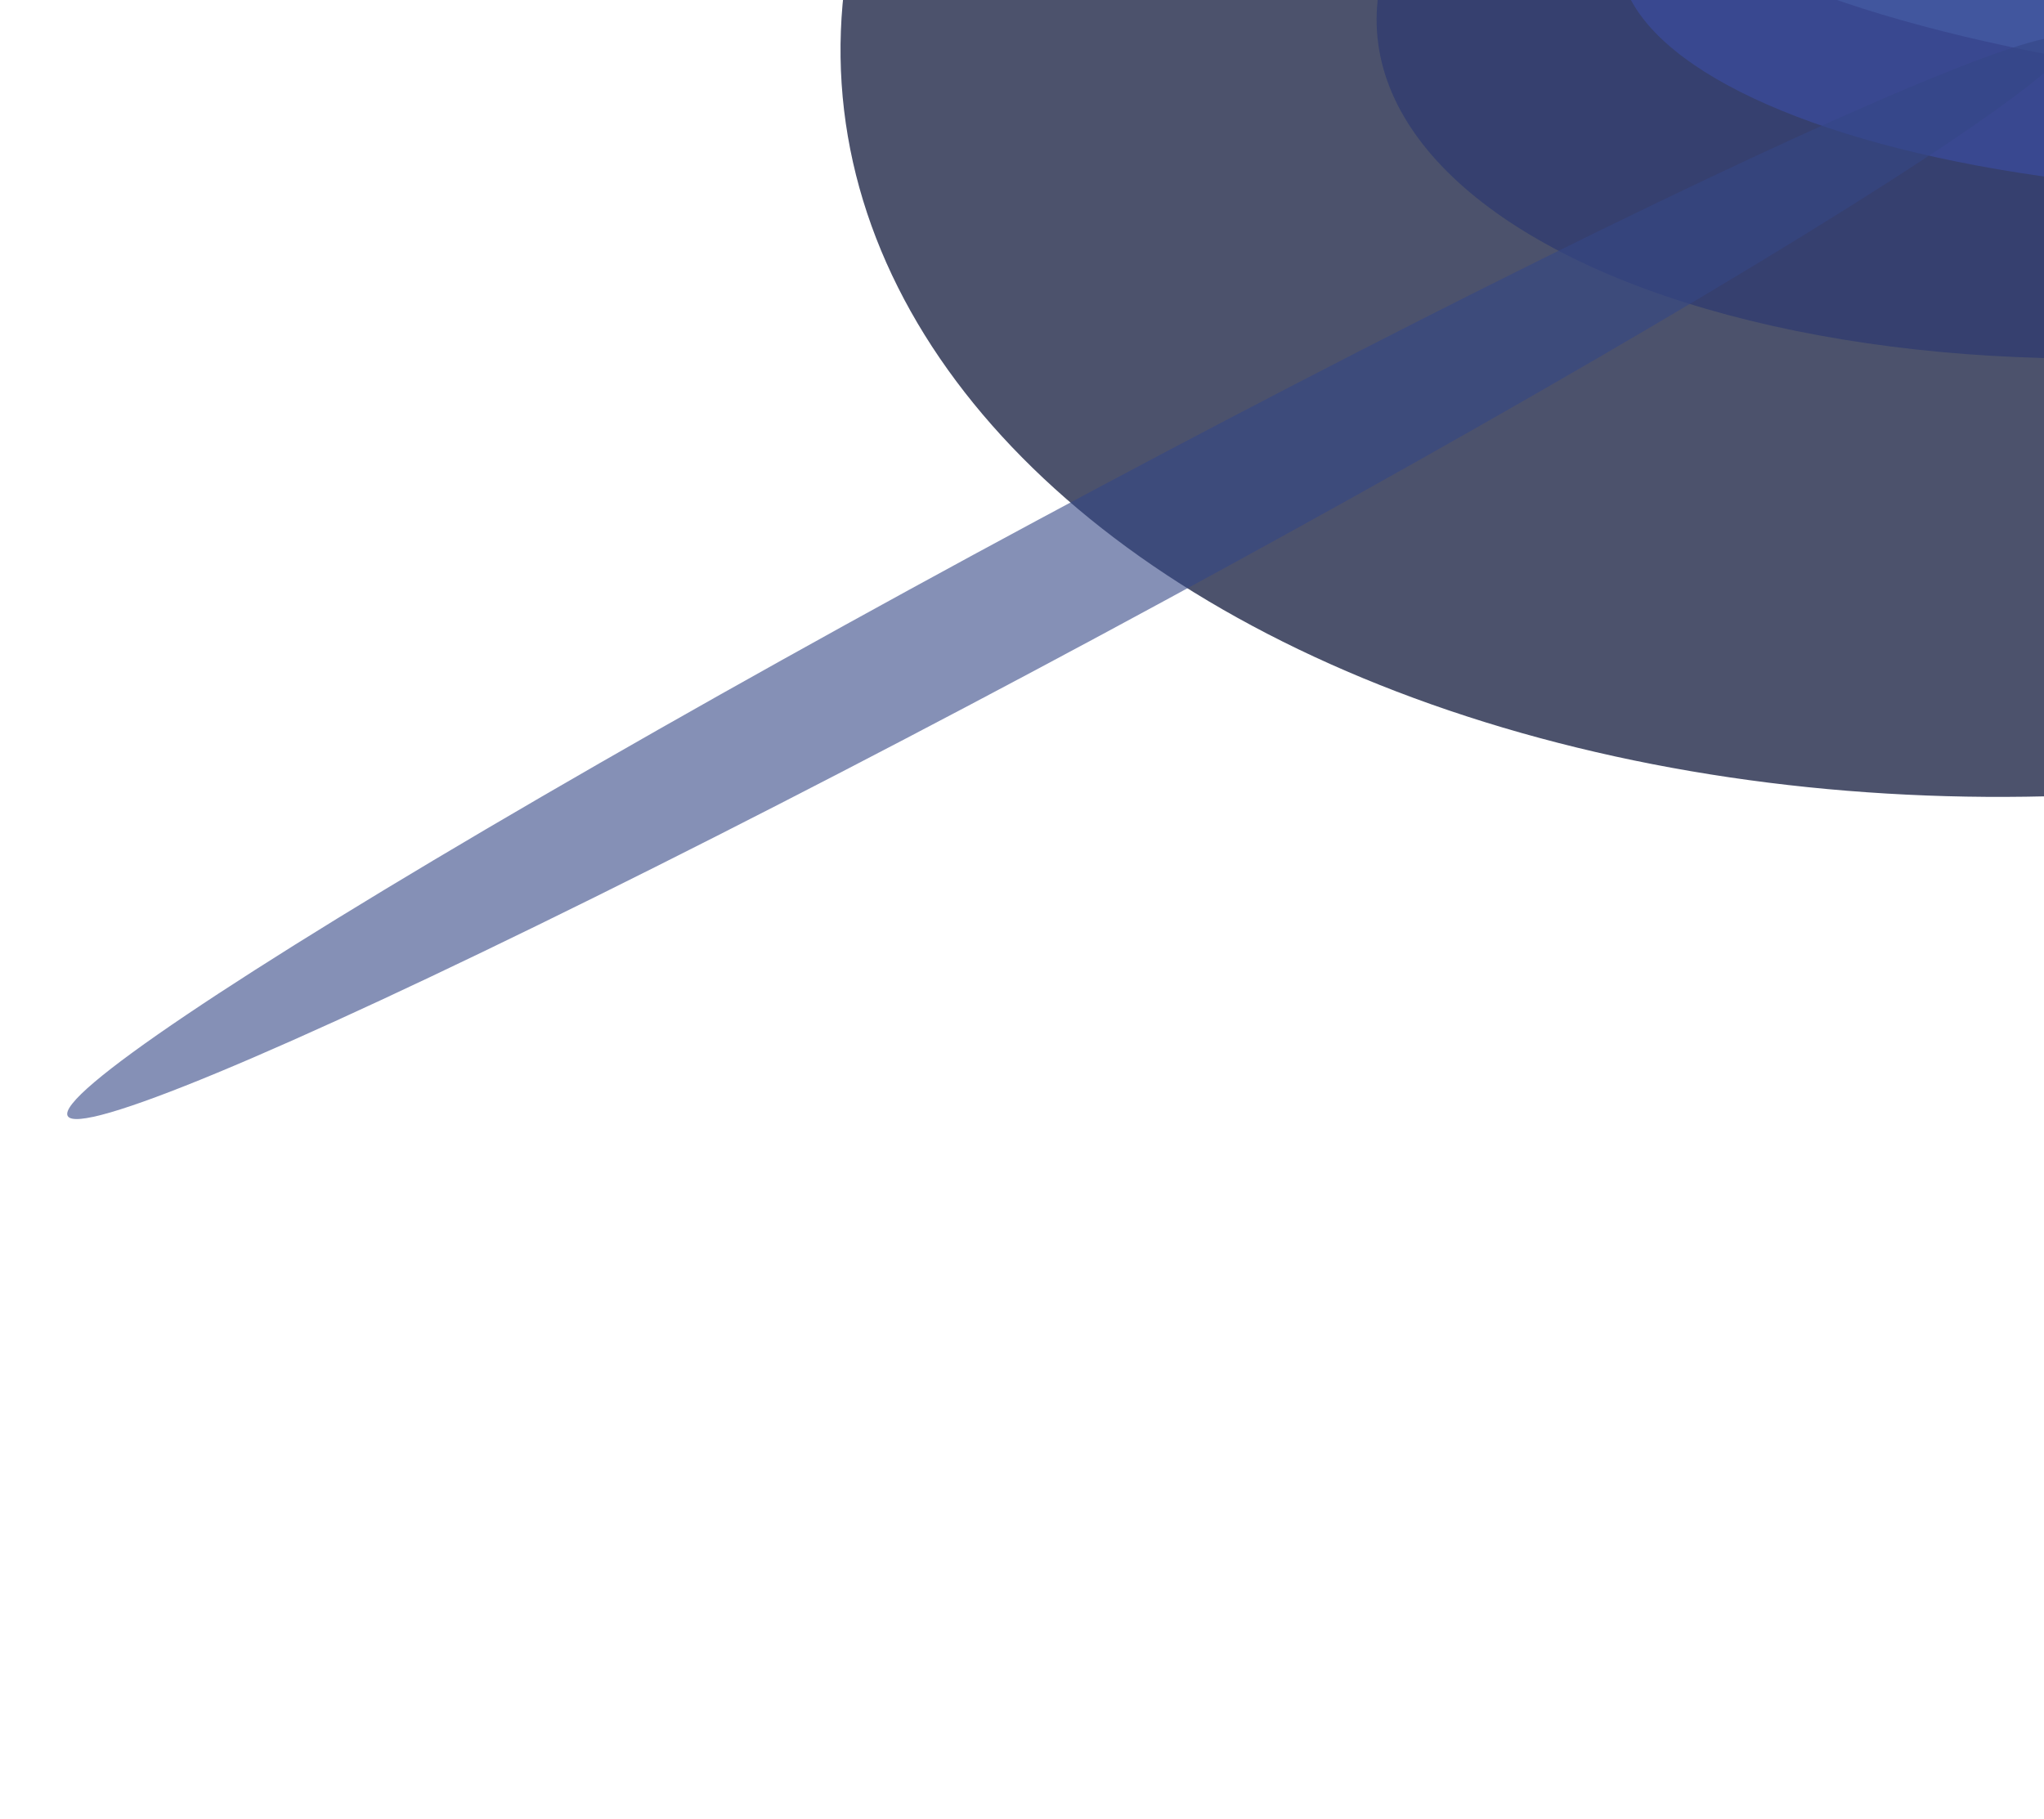
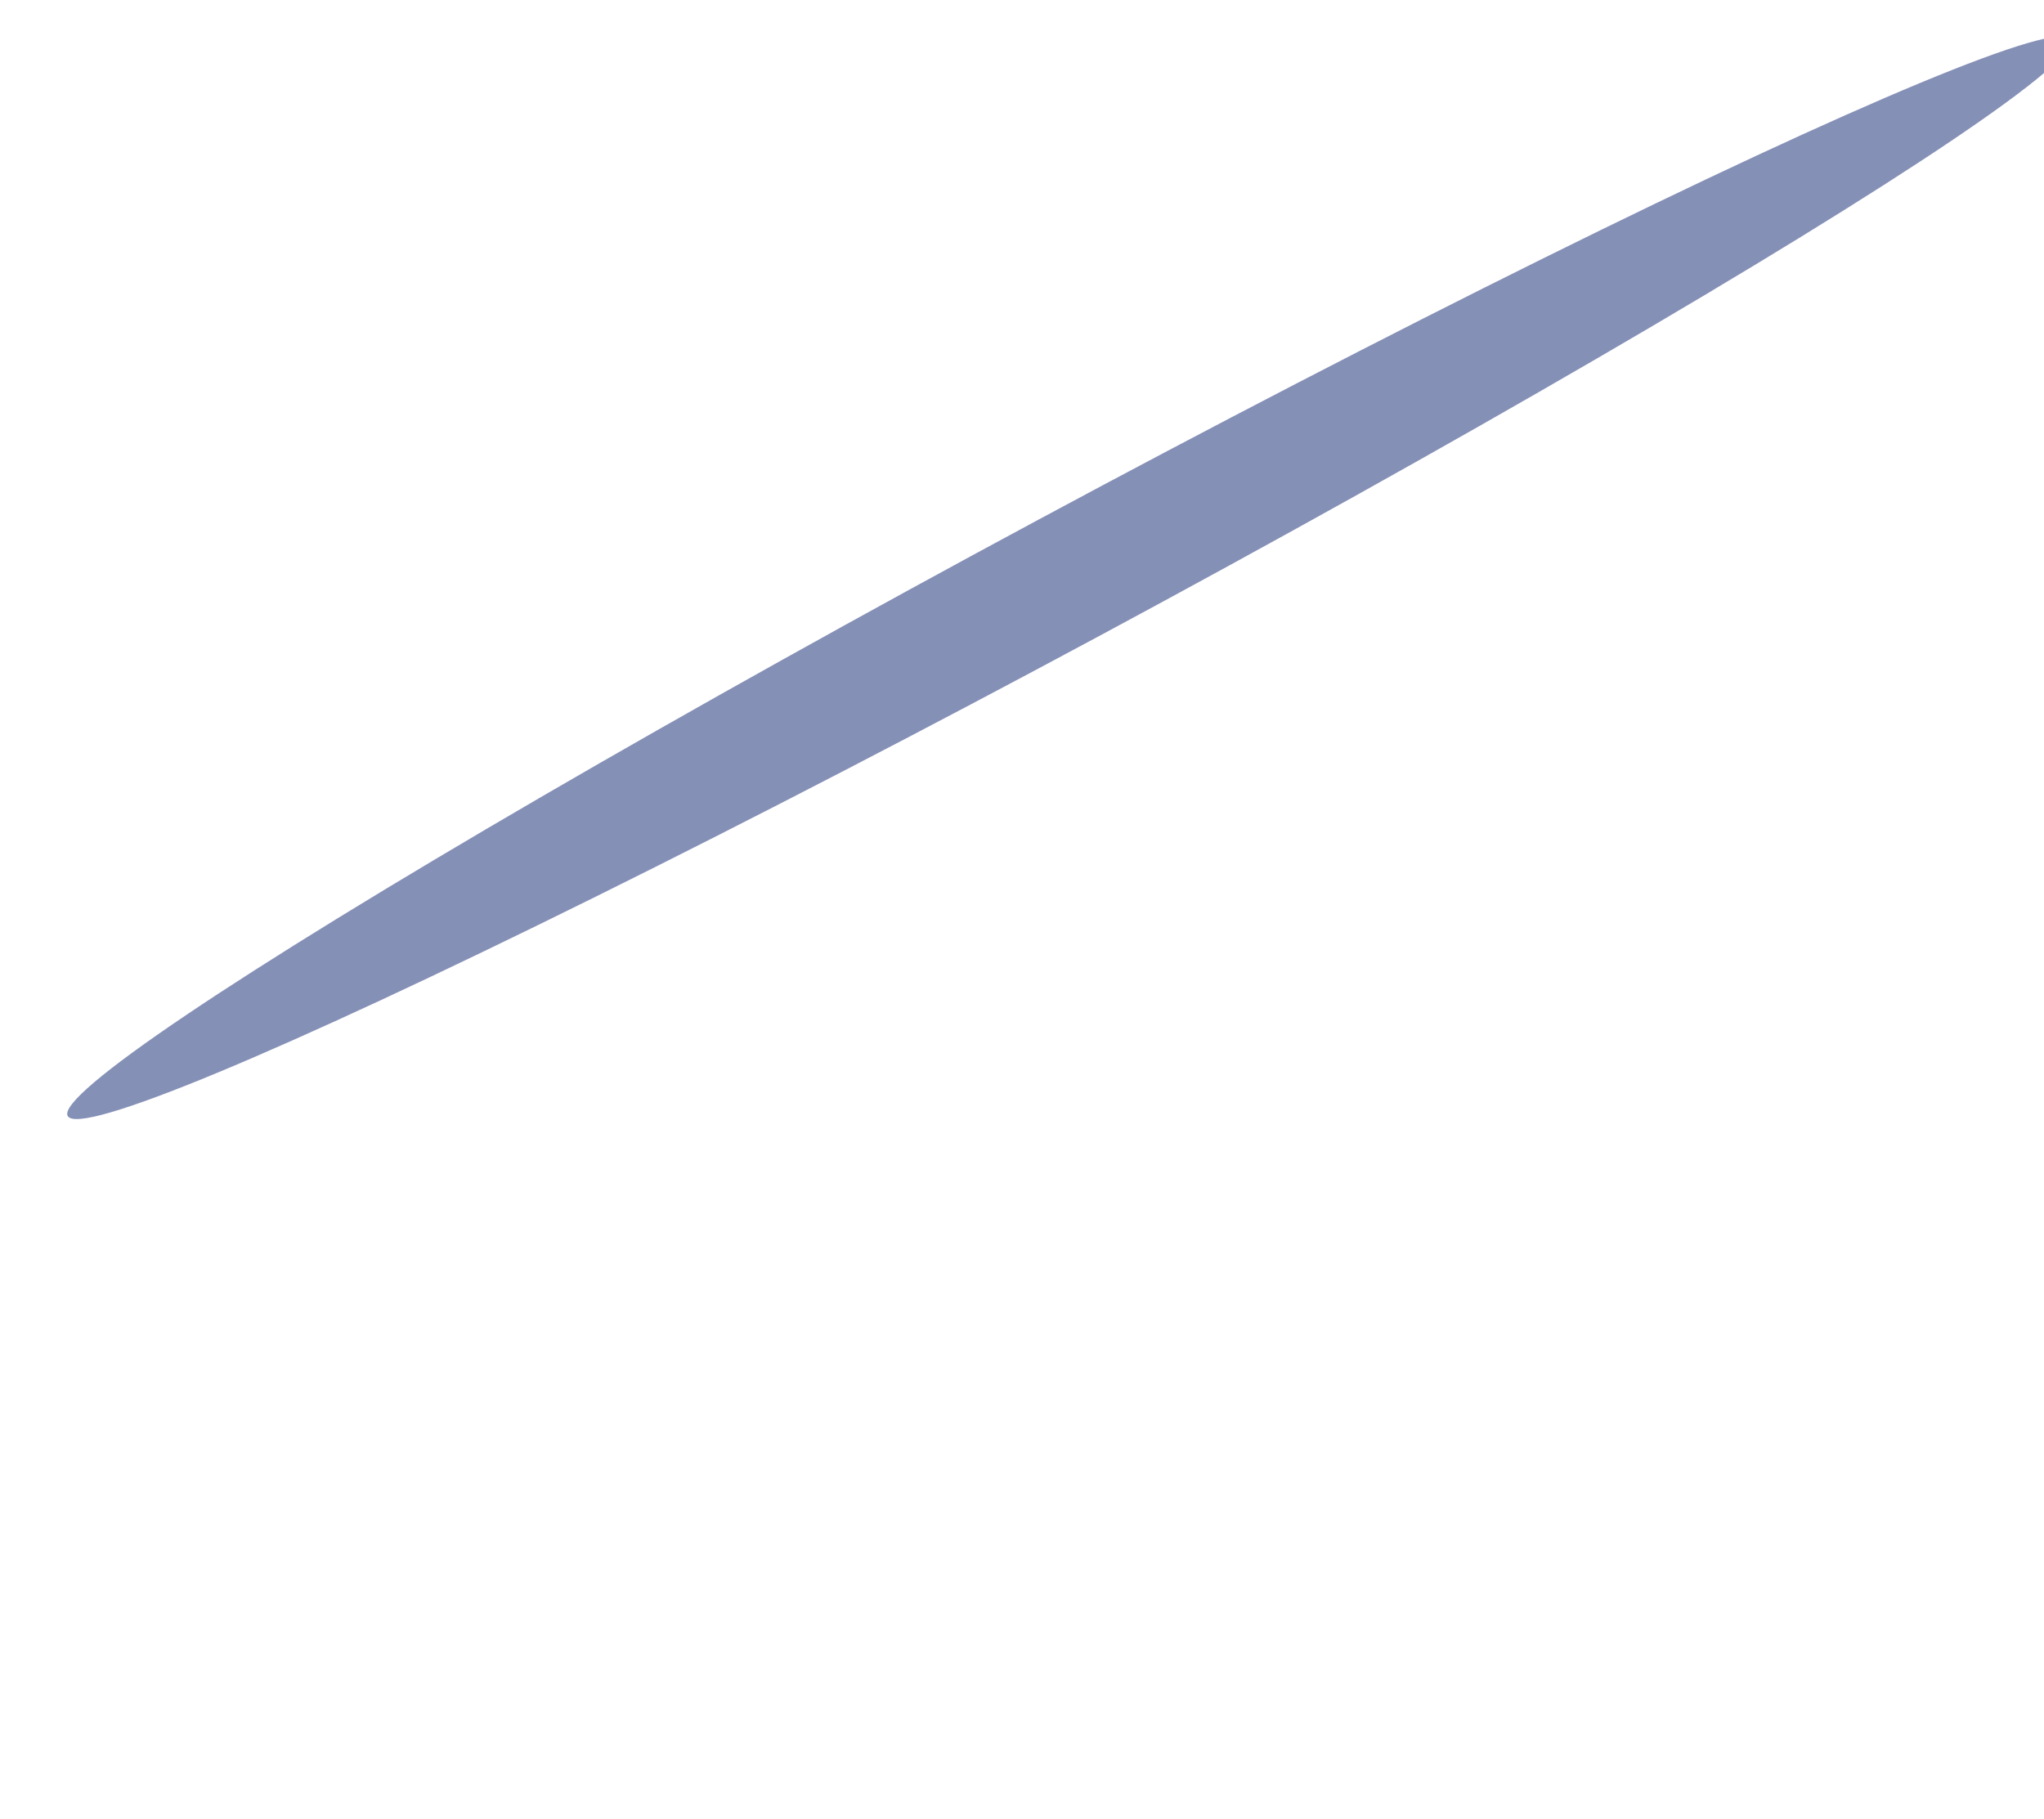
<svg xmlns="http://www.w3.org/2000/svg" width="600" height="534" viewBox="0 0 600 534" fill="none">
  <g opacity="0.8" filter="url(#filter0_f_22345_17944)">
-     <ellipse cx="362.306" cy="232.481" rx="362.306" ry="232.481" transform="matrix(-0.998 0.066 0.066 0.998 954.875 -255.23)" fill="#1F2747" />
-   </g>
+     </g>
  <g opacity="0.7" filter="url(#filter1_f_22345_17944)">
-     <ellipse cx="233.401" cy="110.554" rx="233.401" ry="110.554" transform="matrix(-0.998 0.066 0.066 0.998 862.777 -131.885)" fill="#2C3970" />
-   </g>
+     </g>
  <g filter="url(#filter2_f_22345_17944)">
-     <ellipse cx="208.502" cy="72.608" rx="208.502" ry="72.608" transform="matrix(-1 0.014 0.014 1 891.27 -91.246)" fill="#394890" />
-   </g>
+     </g>
  <g filter="url(#filter3_f_22345_17944)">
-     <ellipse cx="240.829" cy="65.053" rx="240.829" ry="65.053" transform="matrix(-0.999 -0.043 -0.043 0.999 962.621 -90.644)" fill="#41569E" />
-   </g>
+     </g>
  <g opacity="0.6" filter="url(#filter4_f_22345_17944)">
    <ellipse cx="313.8" cy="169.605" rx="333.707" ry="19.265" transform="rotate(-28.26 313.8 169.605)" fill="#344686" />
  </g>
  <defs>
    <filter id="filter0_f_22345_17944" x="-53.19" y="-532.621" width="1323.7" height="1066.44" filterUnits="userSpaceOnUse" color-interpolation-filters="sRGB">
      <feFlood flood-opacity="0" result="BackgroundImageFix" />
      <feBlend mode="normal" in="SourceGraphic" in2="BackgroundImageFix" result="shape" />
      <feGaussianBlur stdDeviation="150" result="effect1_foregroundBlur_22345_17944" />
    </filter>
    <filter id="filter1_f_22345_17944" x="204.149" y="-317.598" width="866.022" height="622.785" filterUnits="userSpaceOnUse" color-interpolation-filters="sRGB">
      <feFlood flood-opacity="0" result="BackgroundImageFix" />
      <feBlend mode="normal" in="SourceGraphic" in2="BackgroundImageFix" result="shape" />
      <feGaussianBlur stdDeviation="100" result="effect1_foregroundBlur_22345_17944" />
    </filter>
    <filter id="filter2_f_22345_17944" x="395.316" y="-168.396" width="576.969" height="305.32" filterUnits="userSpaceOnUse" color-interpolation-filters="sRGB">
      <feFlood flood-opacity="0" result="BackgroundImageFix" />
      <feBlend mode="normal" in="SourceGraphic" in2="BackgroundImageFix" result="shape" />
      <feGaussianBlur stdDeviation="40" result="effect1_foregroundBlur_22345_17944" />
    </filter>
    <filter id="filter3_f_22345_17944" x="438.599" y="-141.803" width="561.248" height="211.639" filterUnits="userSpaceOnUse" color-interpolation-filters="sRGB">
      <feFlood flood-opacity="0" result="BackgroundImageFix" />
      <feBlend mode="normal" in="SourceGraphic" in2="BackgroundImageFix" result="shape" />
      <feGaussianBlur stdDeviation="20" result="effect1_foregroundBlur_22345_17944" />
    </filter>
    <filter id="filter4_f_22345_17944" x="-144.277" y="-153.318" width="916.153" height="645.846" filterUnits="userSpaceOnUse" color-interpolation-filters="sRGB">
      <feFlood flood-opacity="0" result="BackgroundImageFix" />
      <feBlend mode="normal" in="SourceGraphic" in2="BackgroundImageFix" result="shape" />
      <feGaussianBlur stdDeviation="82" result="effect1_foregroundBlur_22345_17944" />
    </filter>
  </defs>
</svg>